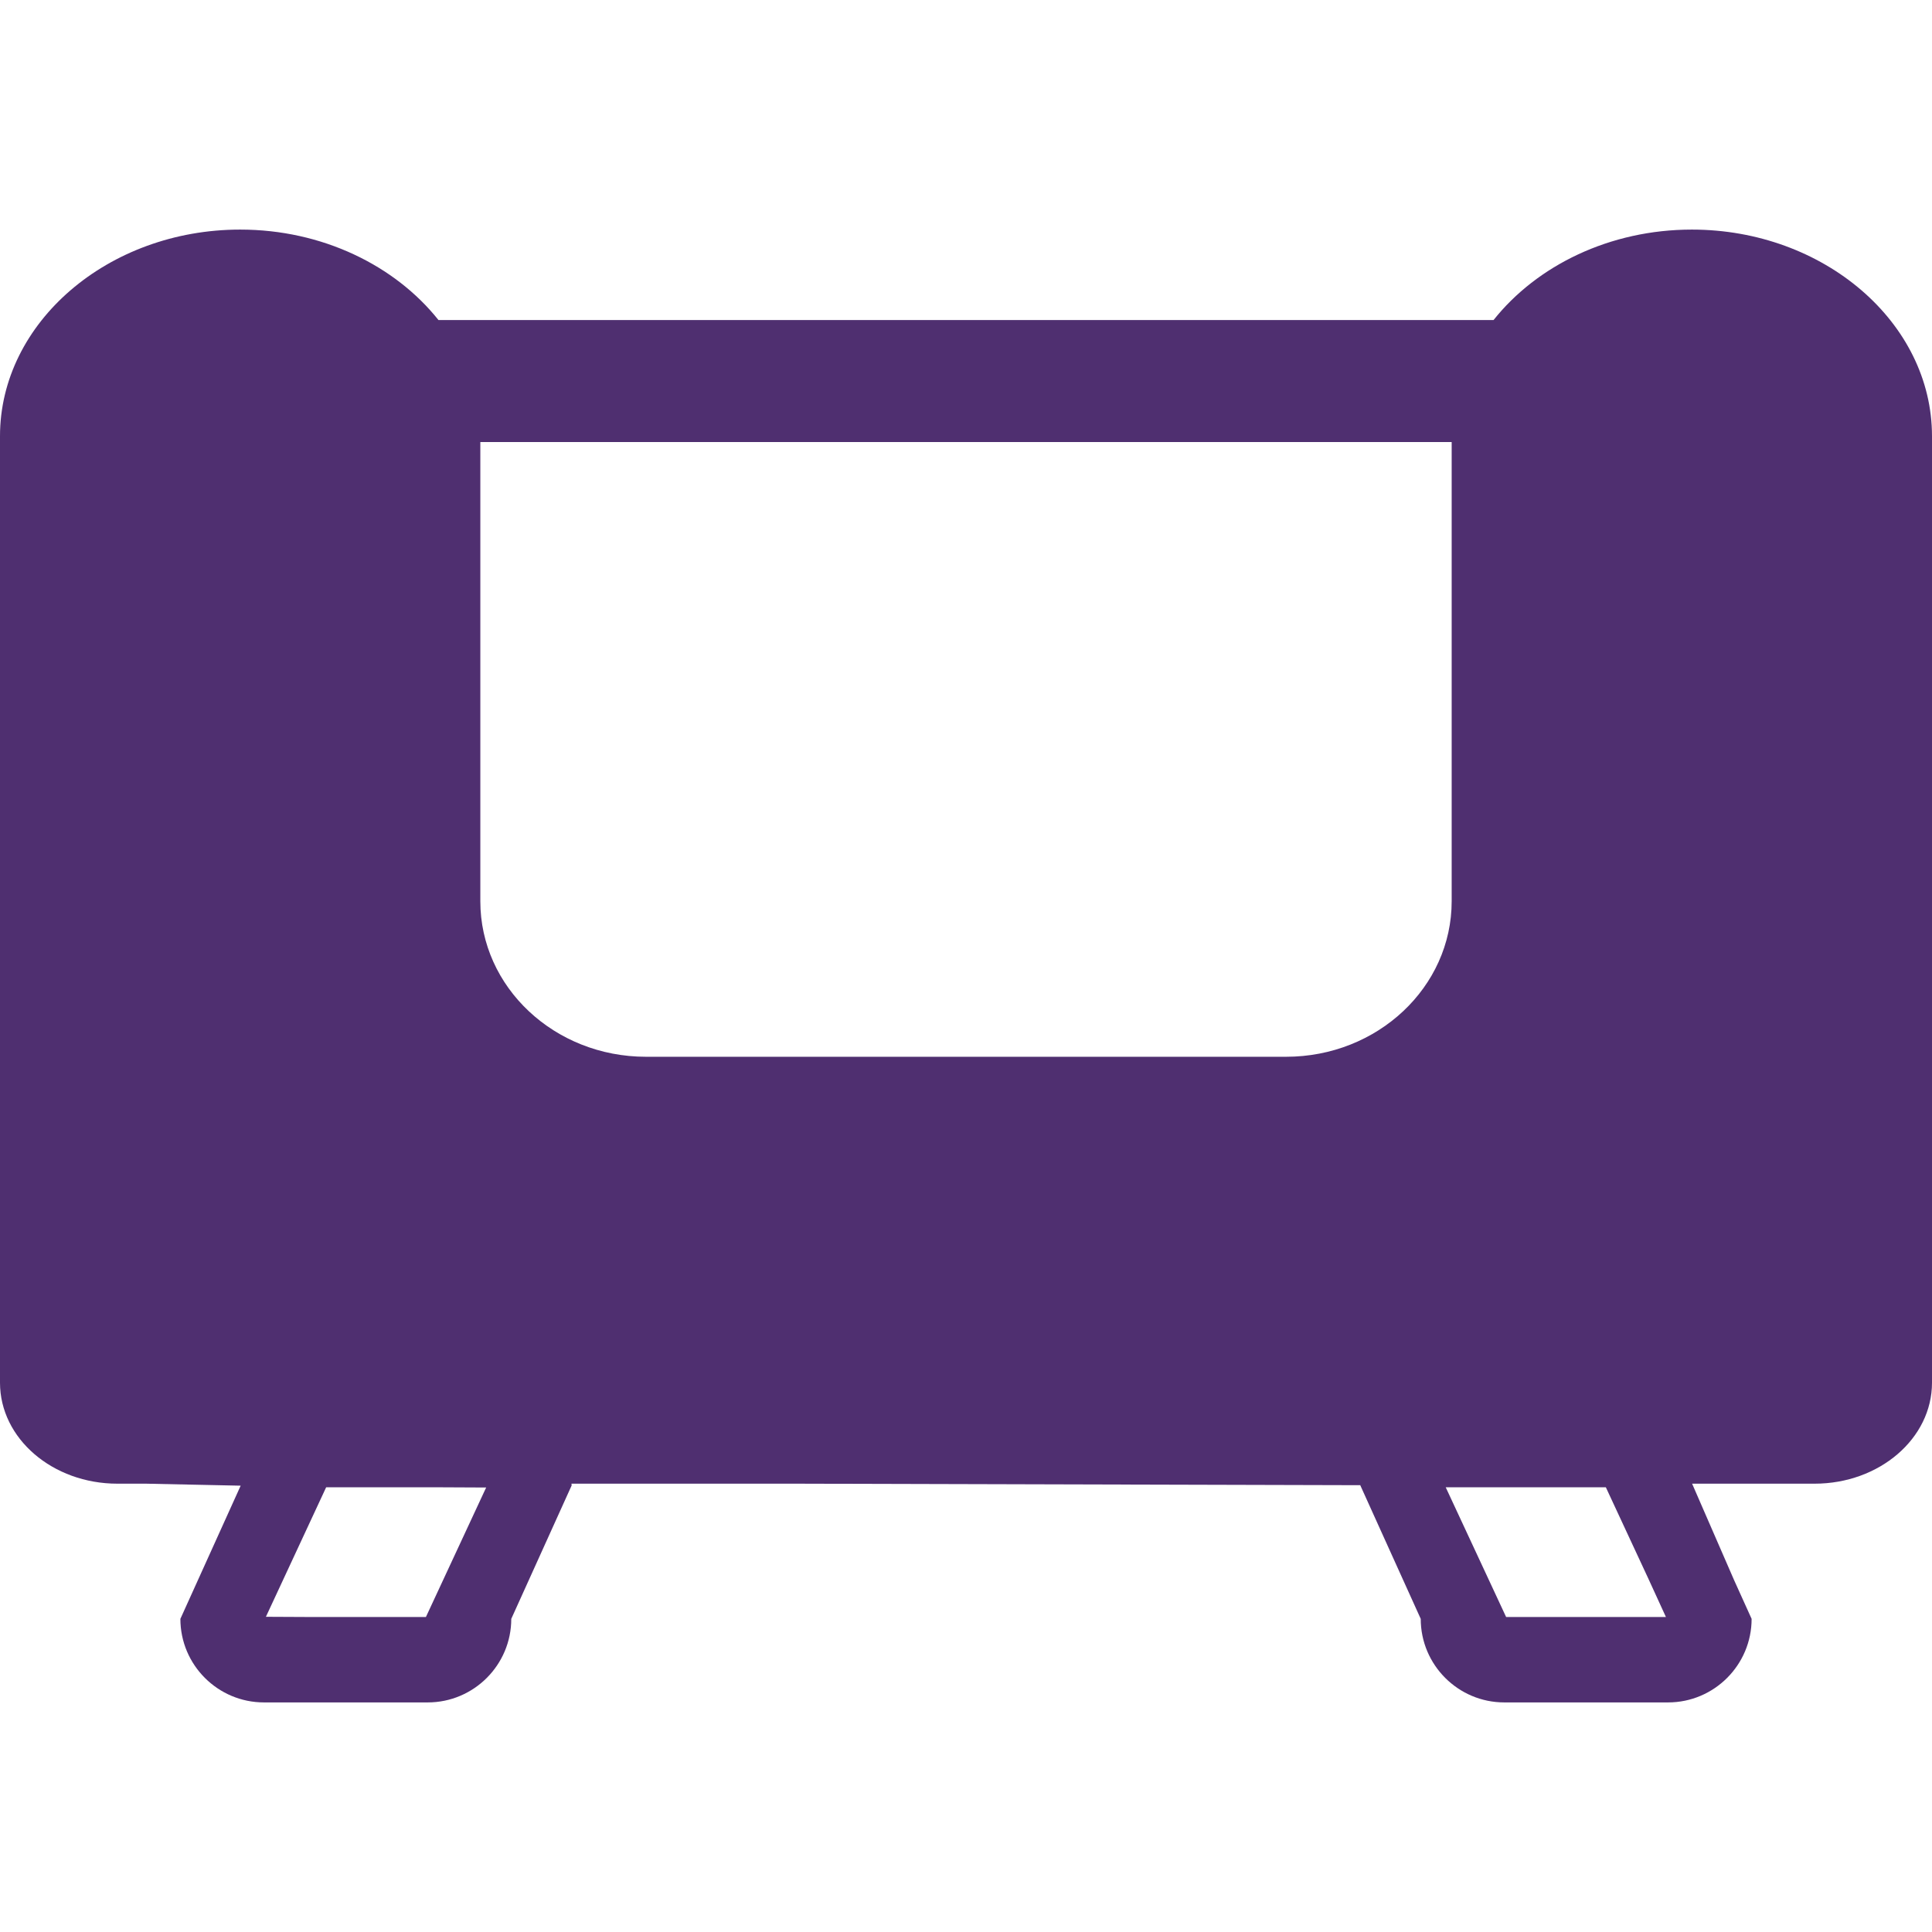
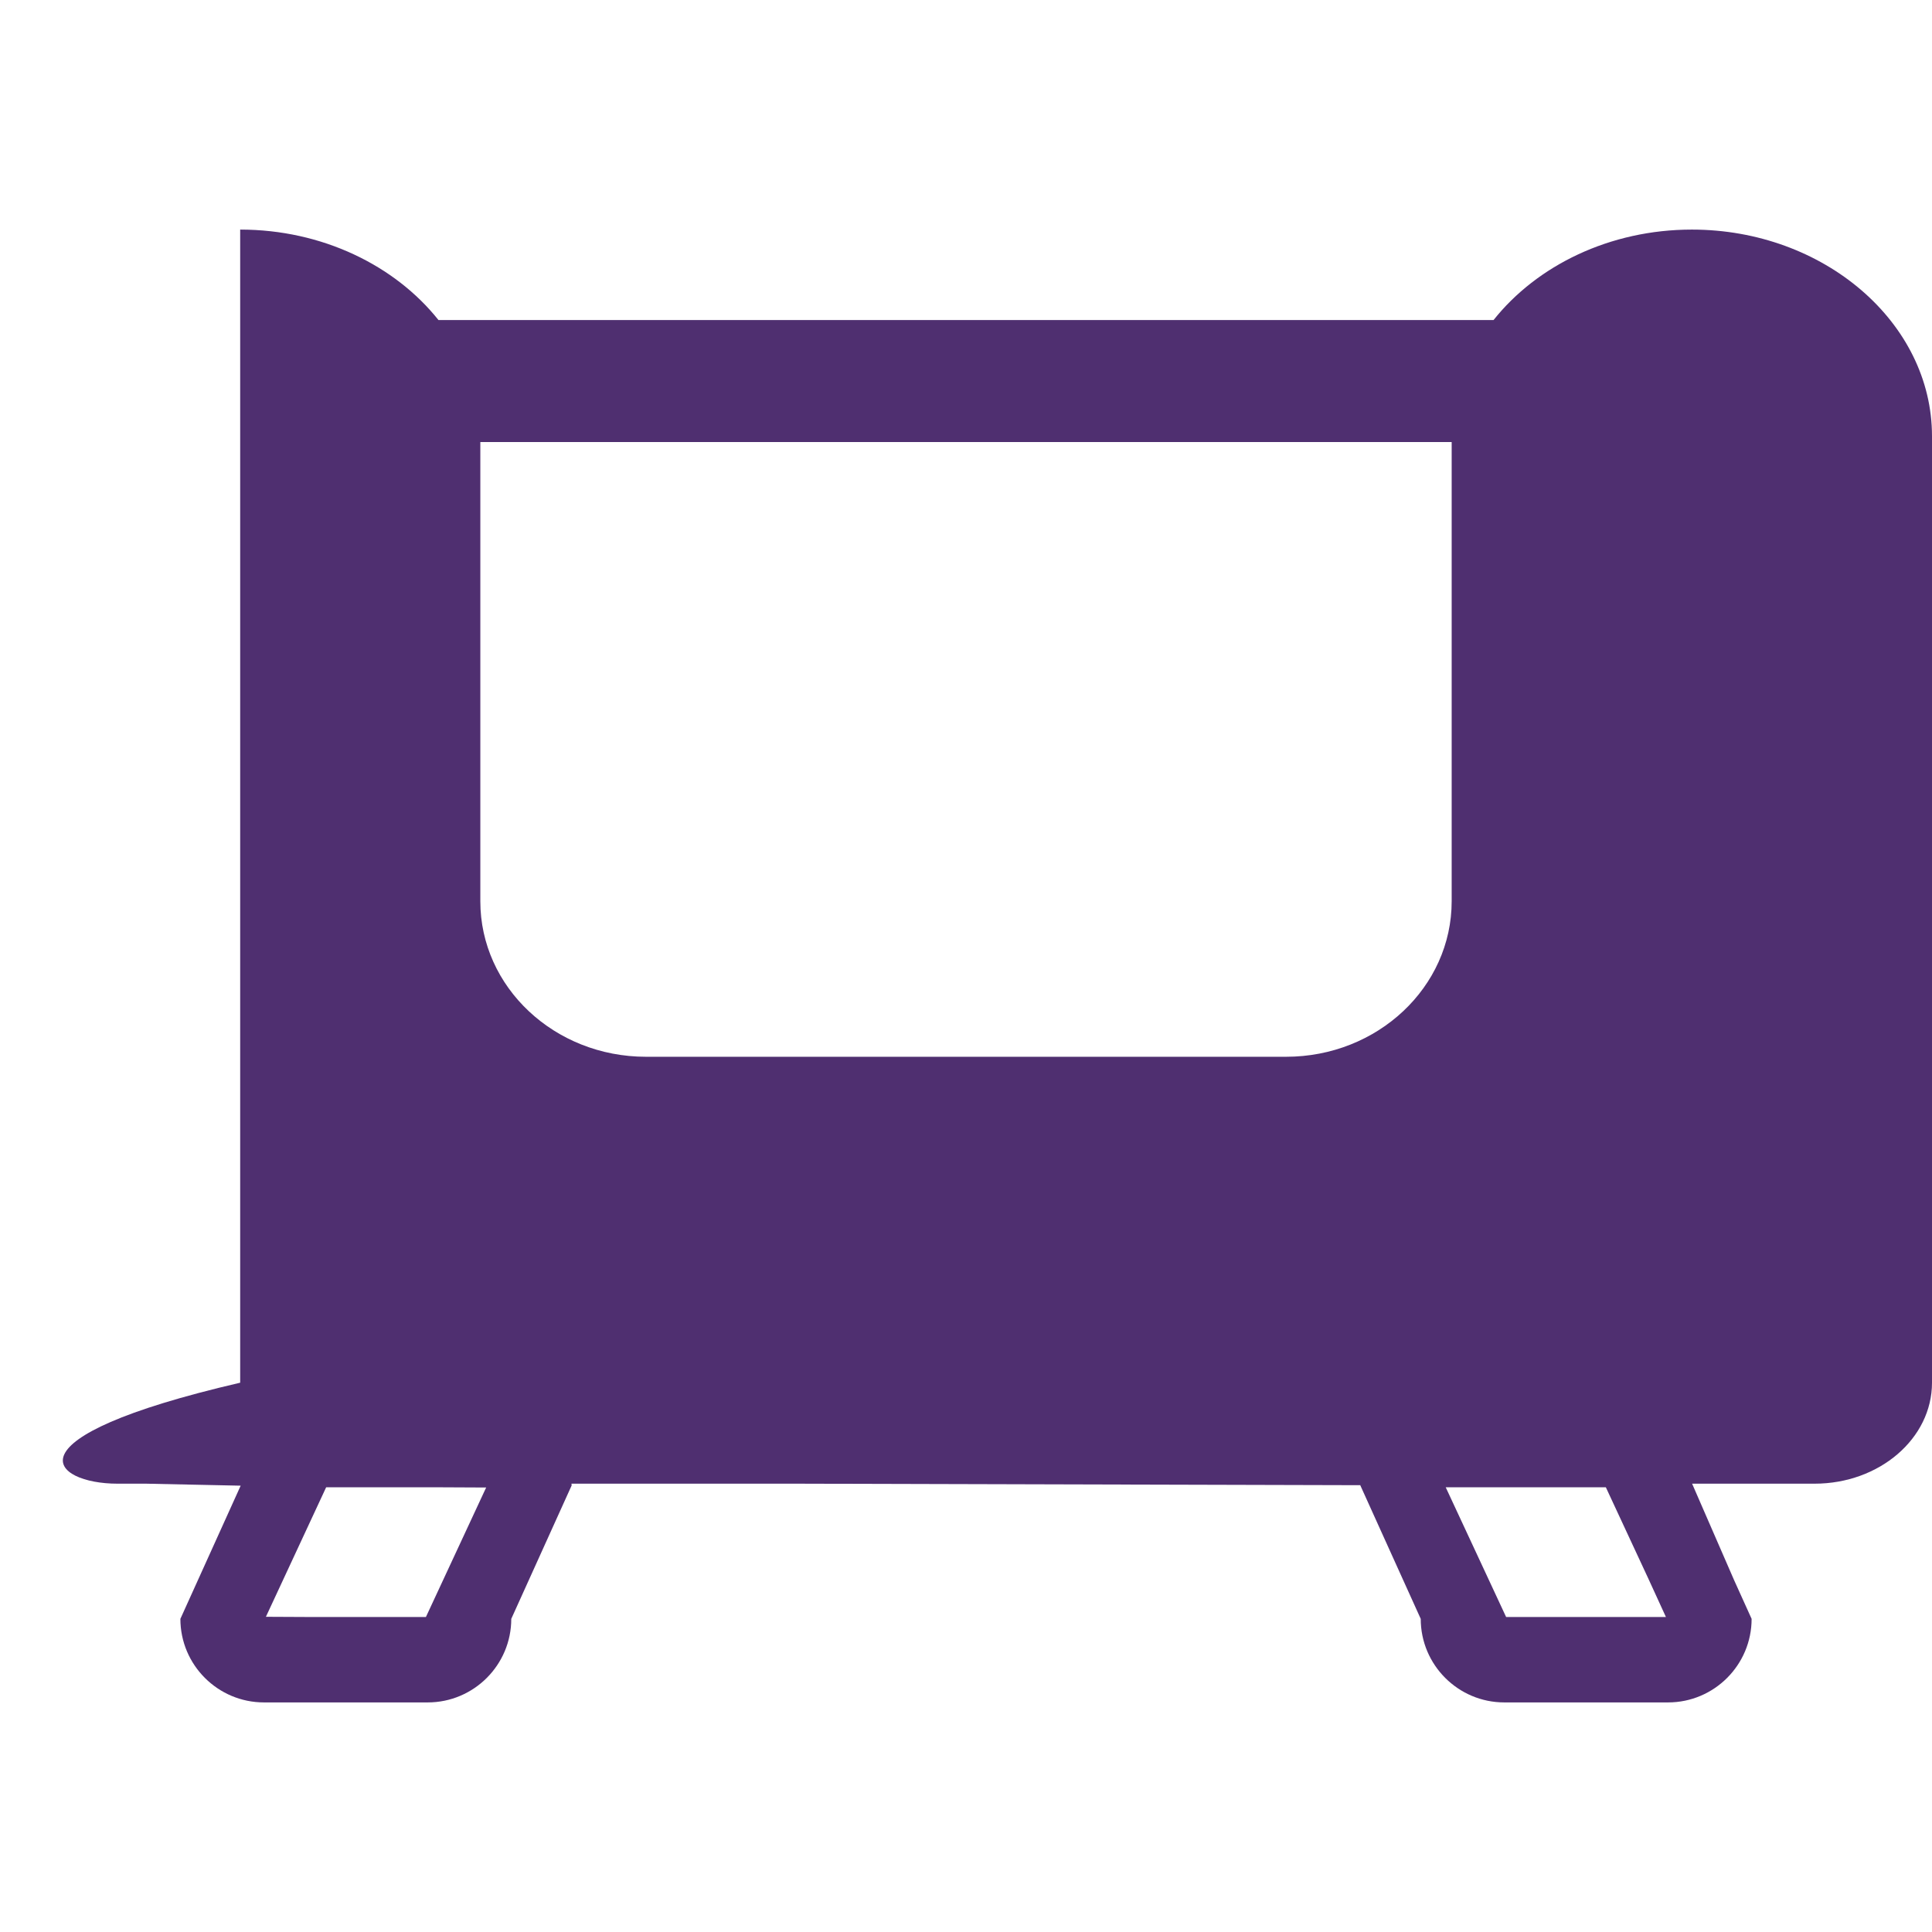
<svg xmlns="http://www.w3.org/2000/svg" width="60" height="60" viewBox="0 0 60 60" fill="none">
-   <path d="M52.542 7.13C49.991 7.13 47.73 8.247 46.384 9.939H13.617C12.27 8.247 10.009 7.13 7.459 7.13C3.356 7.13 0 10.017 0 13.545V32.819V39.662V42.941C0 44.673 1.633 46.077 3.647 46.077H4.538L7.474 46.139L5.602 50.275C5.602 51.706 6.766 52.87 8.198 52.87H13.283C14.714 52.87 15.878 51.706 15.878 50.275L17.753 46.132C17.753 46.113 17.748 46.096 17.748 46.077H24.777L42.248 46.124C42.247 46.127 42.247 46.129 42.247 46.132L44.122 50.275C44.122 51.706 45.286 52.87 46.717 52.87H51.803C53.234 52.87 54.398 51.706 54.398 50.275L53.856 49.077L52.55 46.077H56.353C58.368 46.077 60 44.673 60 42.941V39.662V32.819V13.545C60 10.017 56.644 7.13 52.542 7.13ZM13.227 50.218H9.715L8.258 50.211L10.129 46.189H13.638L15.098 46.196L13.227 50.218ZM39.94 32.819H20.061C17.22 32.819 14.917 30.657 14.917 27.99V13.728H45.083V27.99C45.083 30.657 42.78 32.819 39.94 32.819ZM46.774 50.218L44.898 46.189H49.871L51.194 49.033L51.737 50.218H46.774V50.218Z" fill="#4F2F70" />
+   <path d="M52.542 7.13C49.991 7.13 47.73 8.247 46.384 9.939H13.617C12.27 8.247 10.009 7.13 7.459 7.13V32.819V39.662V42.941C0 44.673 1.633 46.077 3.647 46.077H4.538L7.474 46.139L5.602 50.275C5.602 51.706 6.766 52.87 8.198 52.87H13.283C14.714 52.87 15.878 51.706 15.878 50.275L17.753 46.132C17.753 46.113 17.748 46.096 17.748 46.077H24.777L42.248 46.124C42.247 46.127 42.247 46.129 42.247 46.132L44.122 50.275C44.122 51.706 45.286 52.87 46.717 52.87H51.803C53.234 52.87 54.398 51.706 54.398 50.275L53.856 49.077L52.55 46.077H56.353C58.368 46.077 60 44.673 60 42.941V39.662V32.819V13.545C60 10.017 56.644 7.13 52.542 7.13ZM13.227 50.218H9.715L8.258 50.211L10.129 46.189H13.638L15.098 46.196L13.227 50.218ZM39.94 32.819H20.061C17.22 32.819 14.917 30.657 14.917 27.99V13.728H45.083V27.99C45.083 30.657 42.78 32.819 39.94 32.819ZM46.774 50.218L44.898 46.189H49.871L51.194 49.033L51.737 50.218H46.774V50.218Z" fill="#4F2F70" />
</svg>